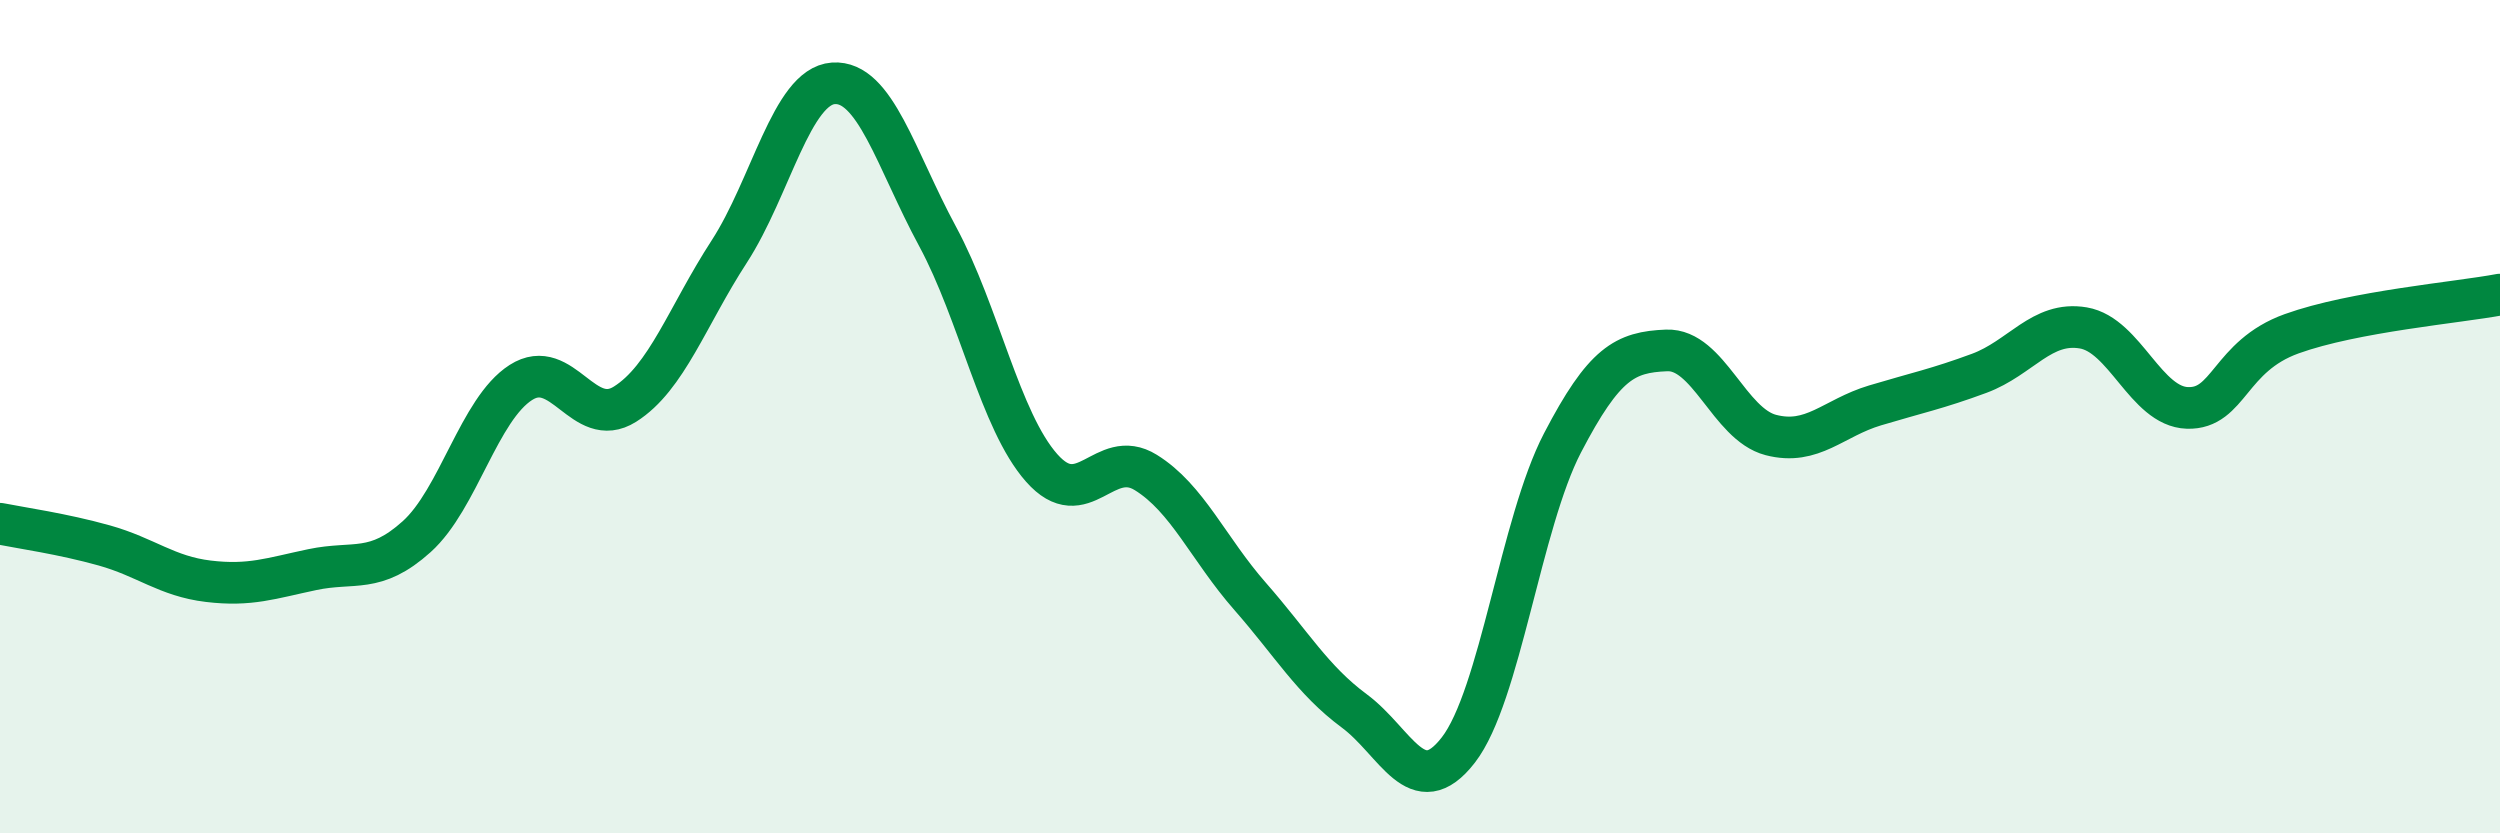
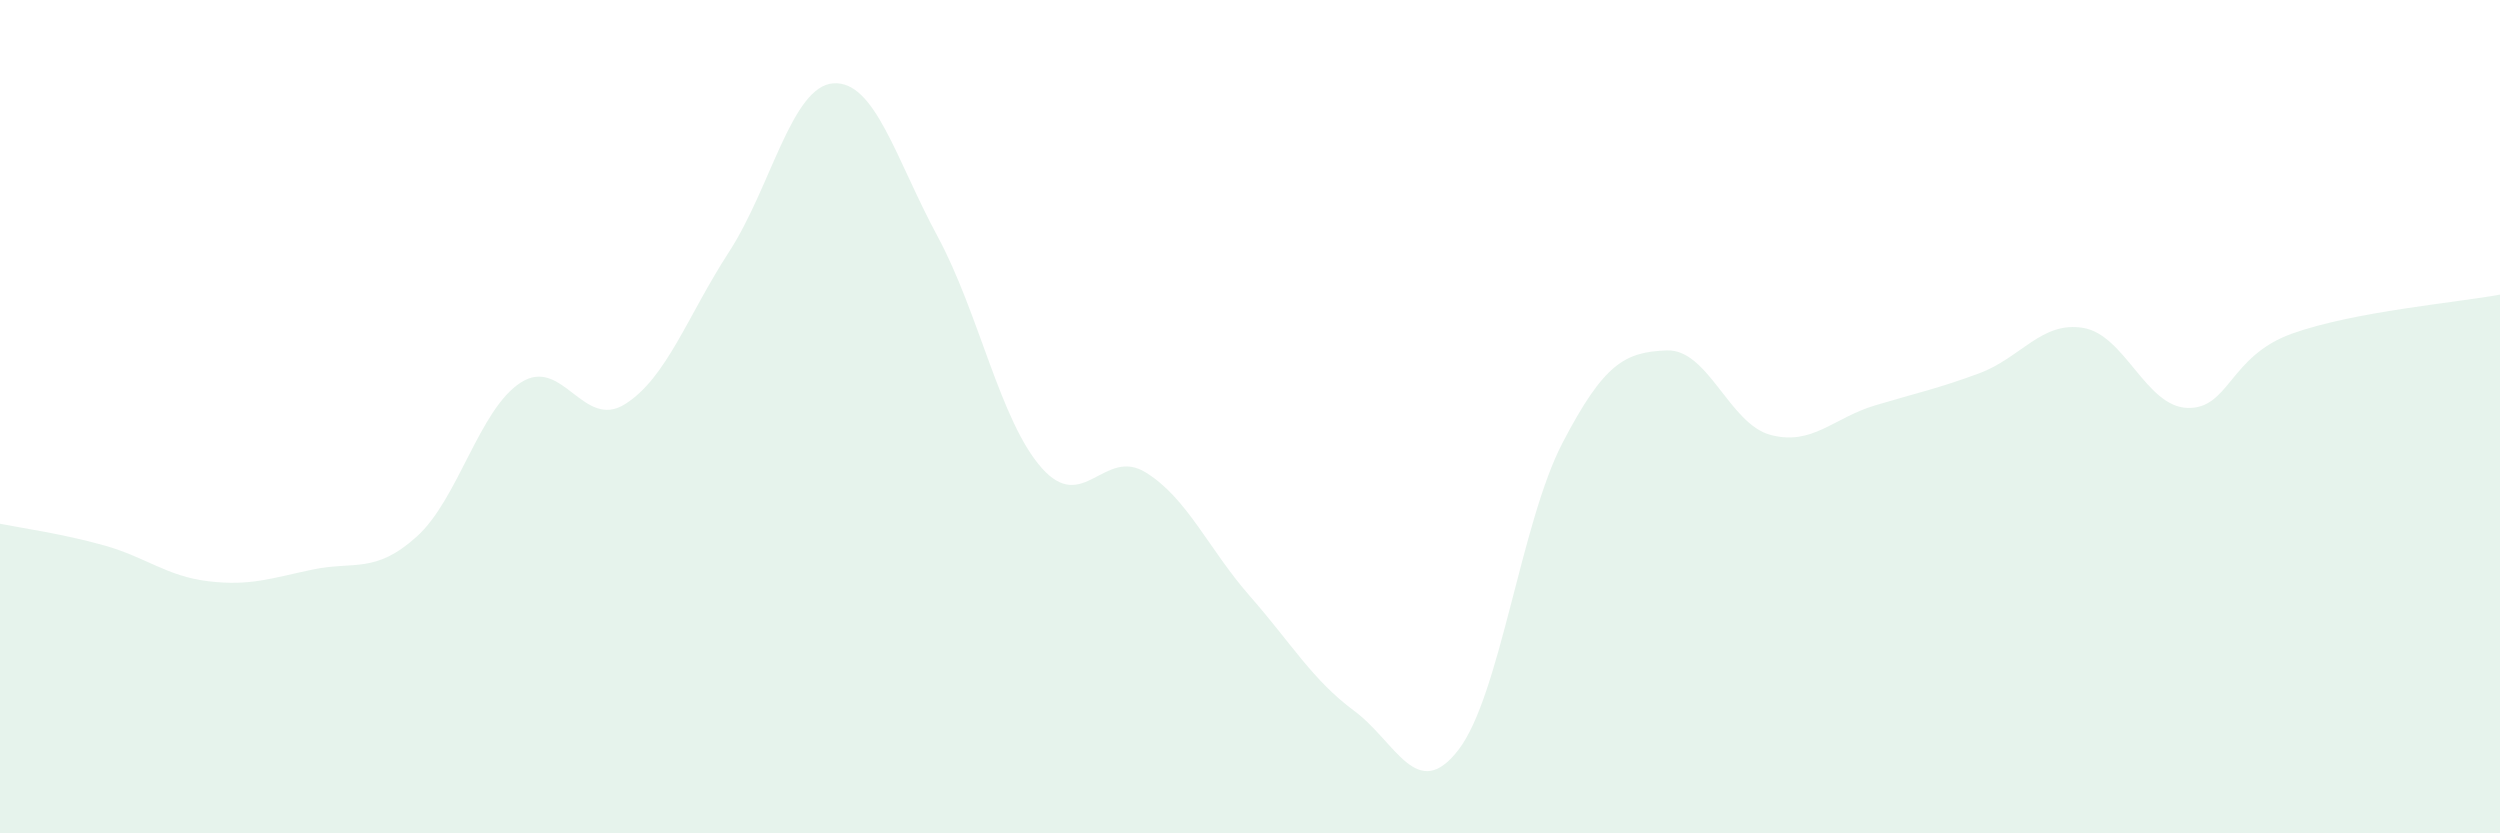
<svg xmlns="http://www.w3.org/2000/svg" width="60" height="20" viewBox="0 0 60 20">
  <path d="M 0,12.57 C 0.5,12.67 1.5,12.81 2.5,13.09 C 3.5,13.37 4,13.83 5,13.95 C 6,14.07 6.5,13.88 7.5,13.67 C 8.5,13.46 9,13.78 10,12.88 C 11,11.98 11.5,9.82 12.5,9.18 C 13.5,8.54 14,10.33 15,9.7 C 16,9.07 16.5,7.58 17.5,6.04 C 18.5,4.5 19,2.07 20,2 C 21,1.93 21.5,3.82 22.5,5.67 C 23.5,7.52 24,10.1 25,11.23 C 26,12.36 26.5,10.72 27.5,11.34 C 28.5,11.96 29,13.17 30,14.31 C 31,15.45 31.5,16.32 32.5,17.06 C 33.5,17.8 34,19.29 35,18 C 36,16.71 36.5,12.55 37.5,10.63 C 38.5,8.71 39,8.45 40,8.41 C 41,8.37 41.5,10.18 42.5,10.44 C 43.5,10.7 44,10.03 45,9.73 C 46,9.43 46.5,9.33 47.5,8.96 C 48.5,8.59 49,7.7 50,7.87 C 51,8.04 51.5,9.76 52.5,9.79 C 53.5,9.82 53.5,8.55 55,8.01 C 56.5,7.47 59,7.26 60,7.07L60 20L0 20Z" fill="#008740" opacity="0.1" stroke-linecap="round" stroke-linejoin="round" />
-   <path d="M 0,12.57 C 0.5,12.67 1.5,12.81 2.5,13.09 C 3.5,13.37 4,13.83 5,13.95 C 6,14.07 6.5,13.88 7.5,13.67 C 8.5,13.46 9,13.78 10,12.88 C 11,11.98 11.5,9.82 12.5,9.18 C 13.5,8.54 14,10.33 15,9.7 C 16,9.07 16.5,7.58 17.5,6.04 C 18.5,4.5 19,2.07 20,2 C 21,1.93 21.5,3.82 22.5,5.67 C 23.5,7.52 24,10.1 25,11.23 C 26,12.36 26.5,10.72 27.5,11.34 C 28.5,11.96 29,13.17 30,14.31 C 31,15.45 31.5,16.32 32.5,17.06 C 33.5,17.8 34,19.29 35,18 C 36,16.71 36.5,12.55 37.5,10.63 C 38.5,8.71 39,8.45 40,8.41 C 41,8.37 41.5,10.18 42.5,10.44 C 43.5,10.7 44,10.03 45,9.73 C 46,9.43 46.5,9.33 47.5,8.96 C 48.5,8.59 49,7.7 50,7.87 C 51,8.04 51.5,9.76 52.5,9.79 C 53.5,9.82 53.5,8.55 55,8.01 C 56.5,7.47 59,7.26 60,7.07" stroke="#008740" stroke-width="1" fill="none" stroke-linecap="round" stroke-linejoin="round" />
</svg>